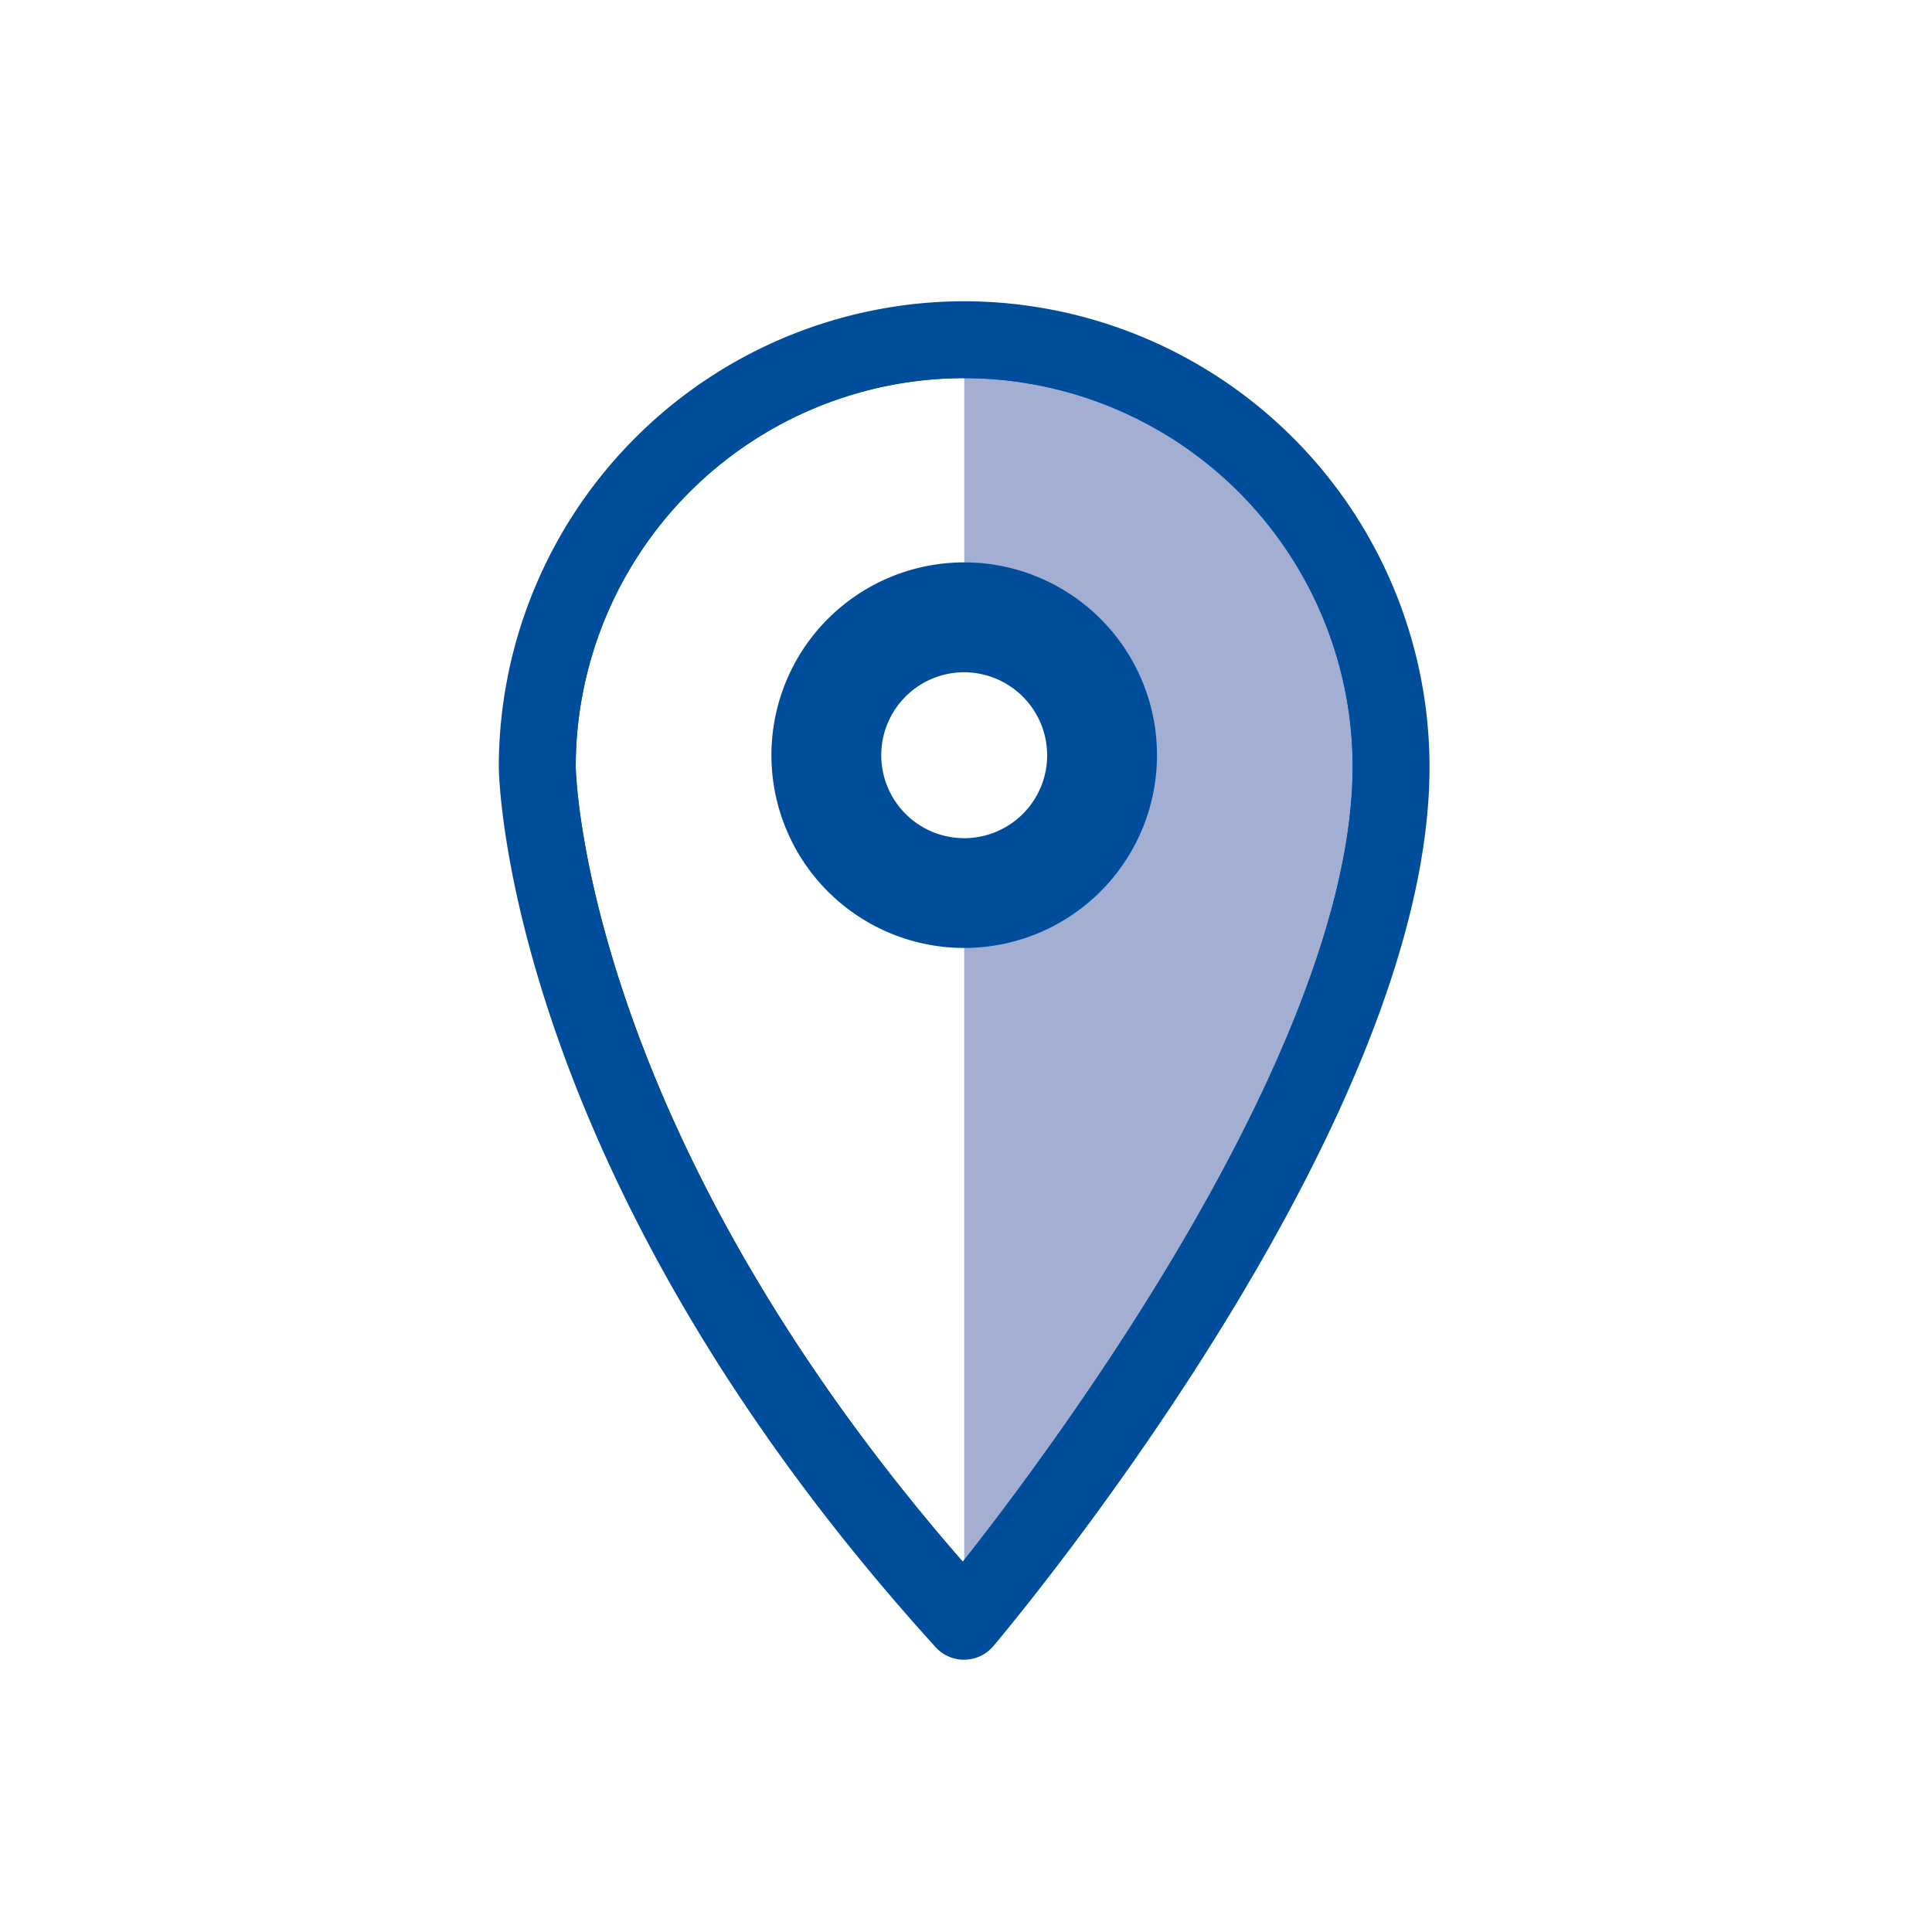
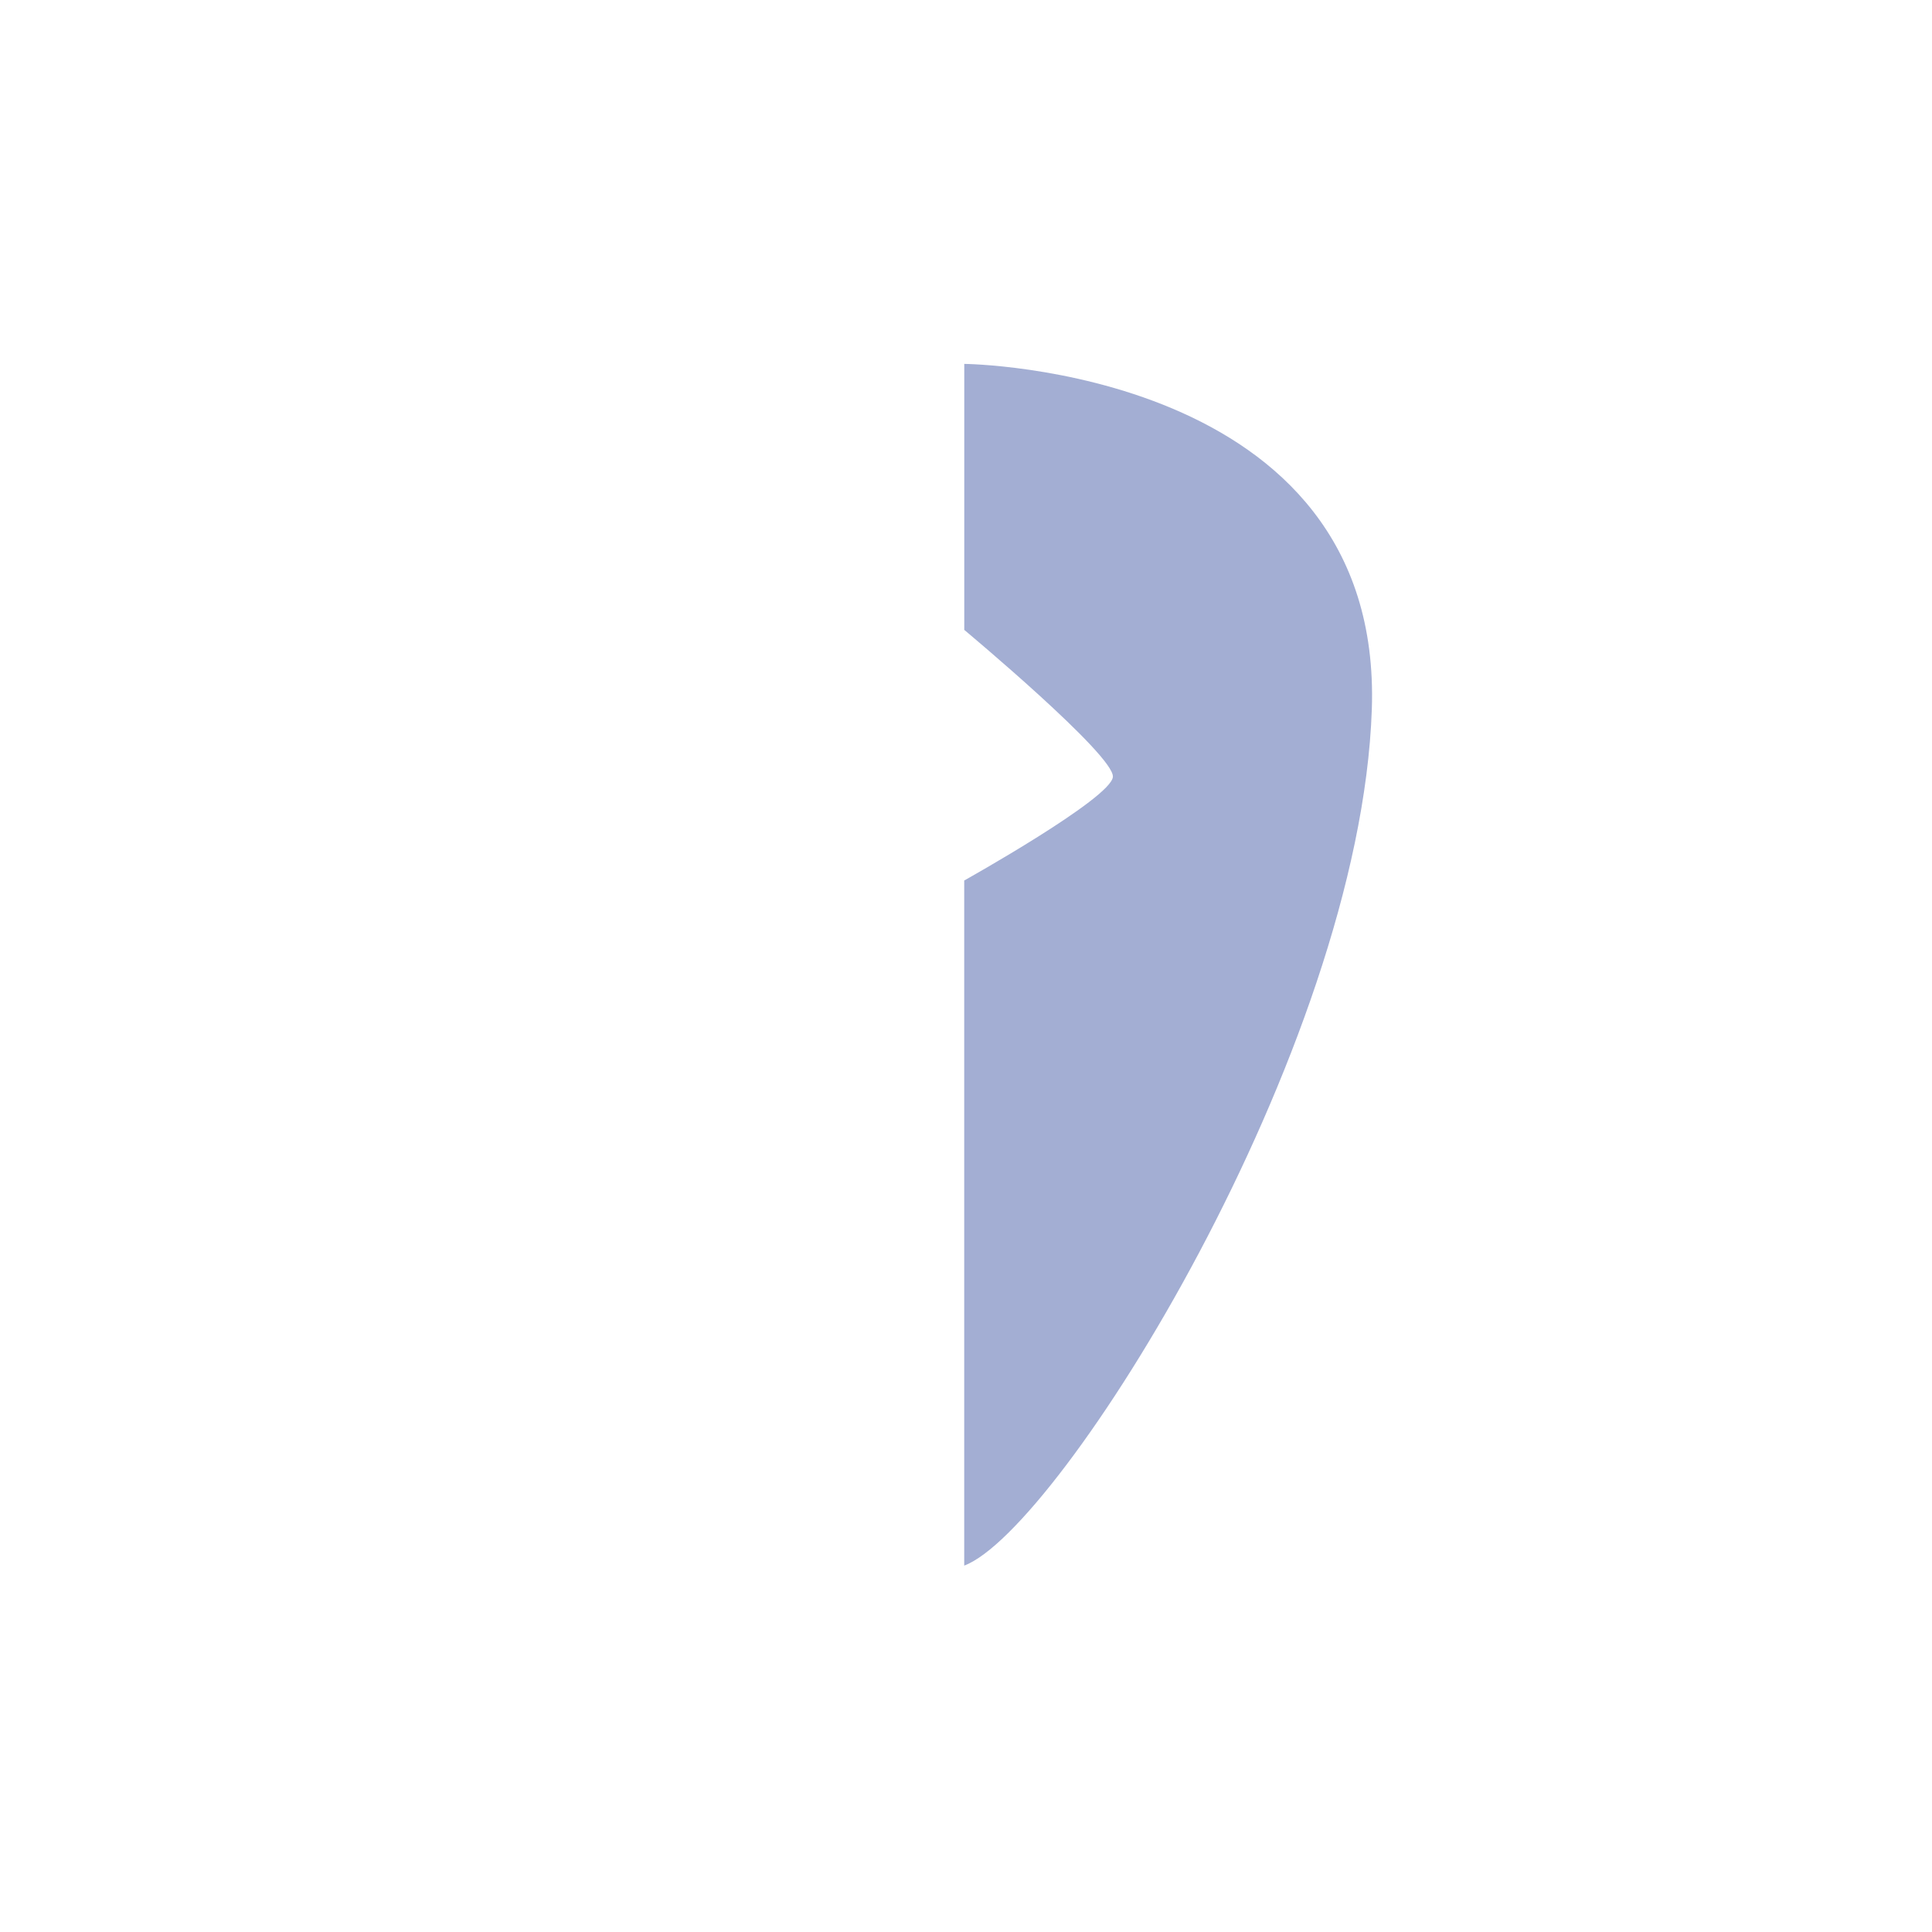
<svg xmlns="http://www.w3.org/2000/svg" id="Capa_1" data-name="Capa 1" viewBox="0 0 400 400">
  <defs>
    <style>.cls-1{fill:#a3aed3;}.cls-2,.cls-3{fill:none;stroke:#004e9b;stroke-linecap:round;stroke-linejoin:round;}.cls-2{stroke-width:11px;}.cls-3{stroke-width:17.55px;}</style>
  </defs>
  <title>branding</title>
  <path class="cls-1" d="M199.63,324.14V182.3s30.42-17,30.78-21.46-30.77-30.43-30.77-30.43V75.34s86.82.81,84.38,71.55S219.3,316.82,199.63,324.14Z" />
-   <path class="cls-2" d="M199.63,72.8a86,86,0,0,0-85.93,85.93c0,.78,1.08,78.66,85.84,173.16,12.54-15.39,86-108.44,86-173.16A86,86,0,0,0,199.63,72.8Z" />
-   <path class="cls-2" d="M199.63,67.87a91,91,0,0,0-90.86,90.86c0,.8,1,81.61,89,178.59a2.42,2.42,0,0,0,1.82.81h.05a2.46,2.46,0,0,0,1.83-.88c3.64-4.3,89-106.31,89-178.52A91,91,0,0,0,199.63,67.87Zm-.09,264c-84.76-94.5-85.84-172.38-85.84-173.16a85.93,85.93,0,0,1,171.86,0C285.56,223.45,212.08,316.5,199.54,331.89Z" />
-   <path class="cls-3" d="M199.64,187.49a31.14,31.14,0,1,1,31.13-31.13A31.15,31.15,0,0,1,199.64,187.49Zm0-57.08a25.95,25.95,0,1,0,25.94,26A26,26,0,0,0,199.64,130.41Z" />
</svg>